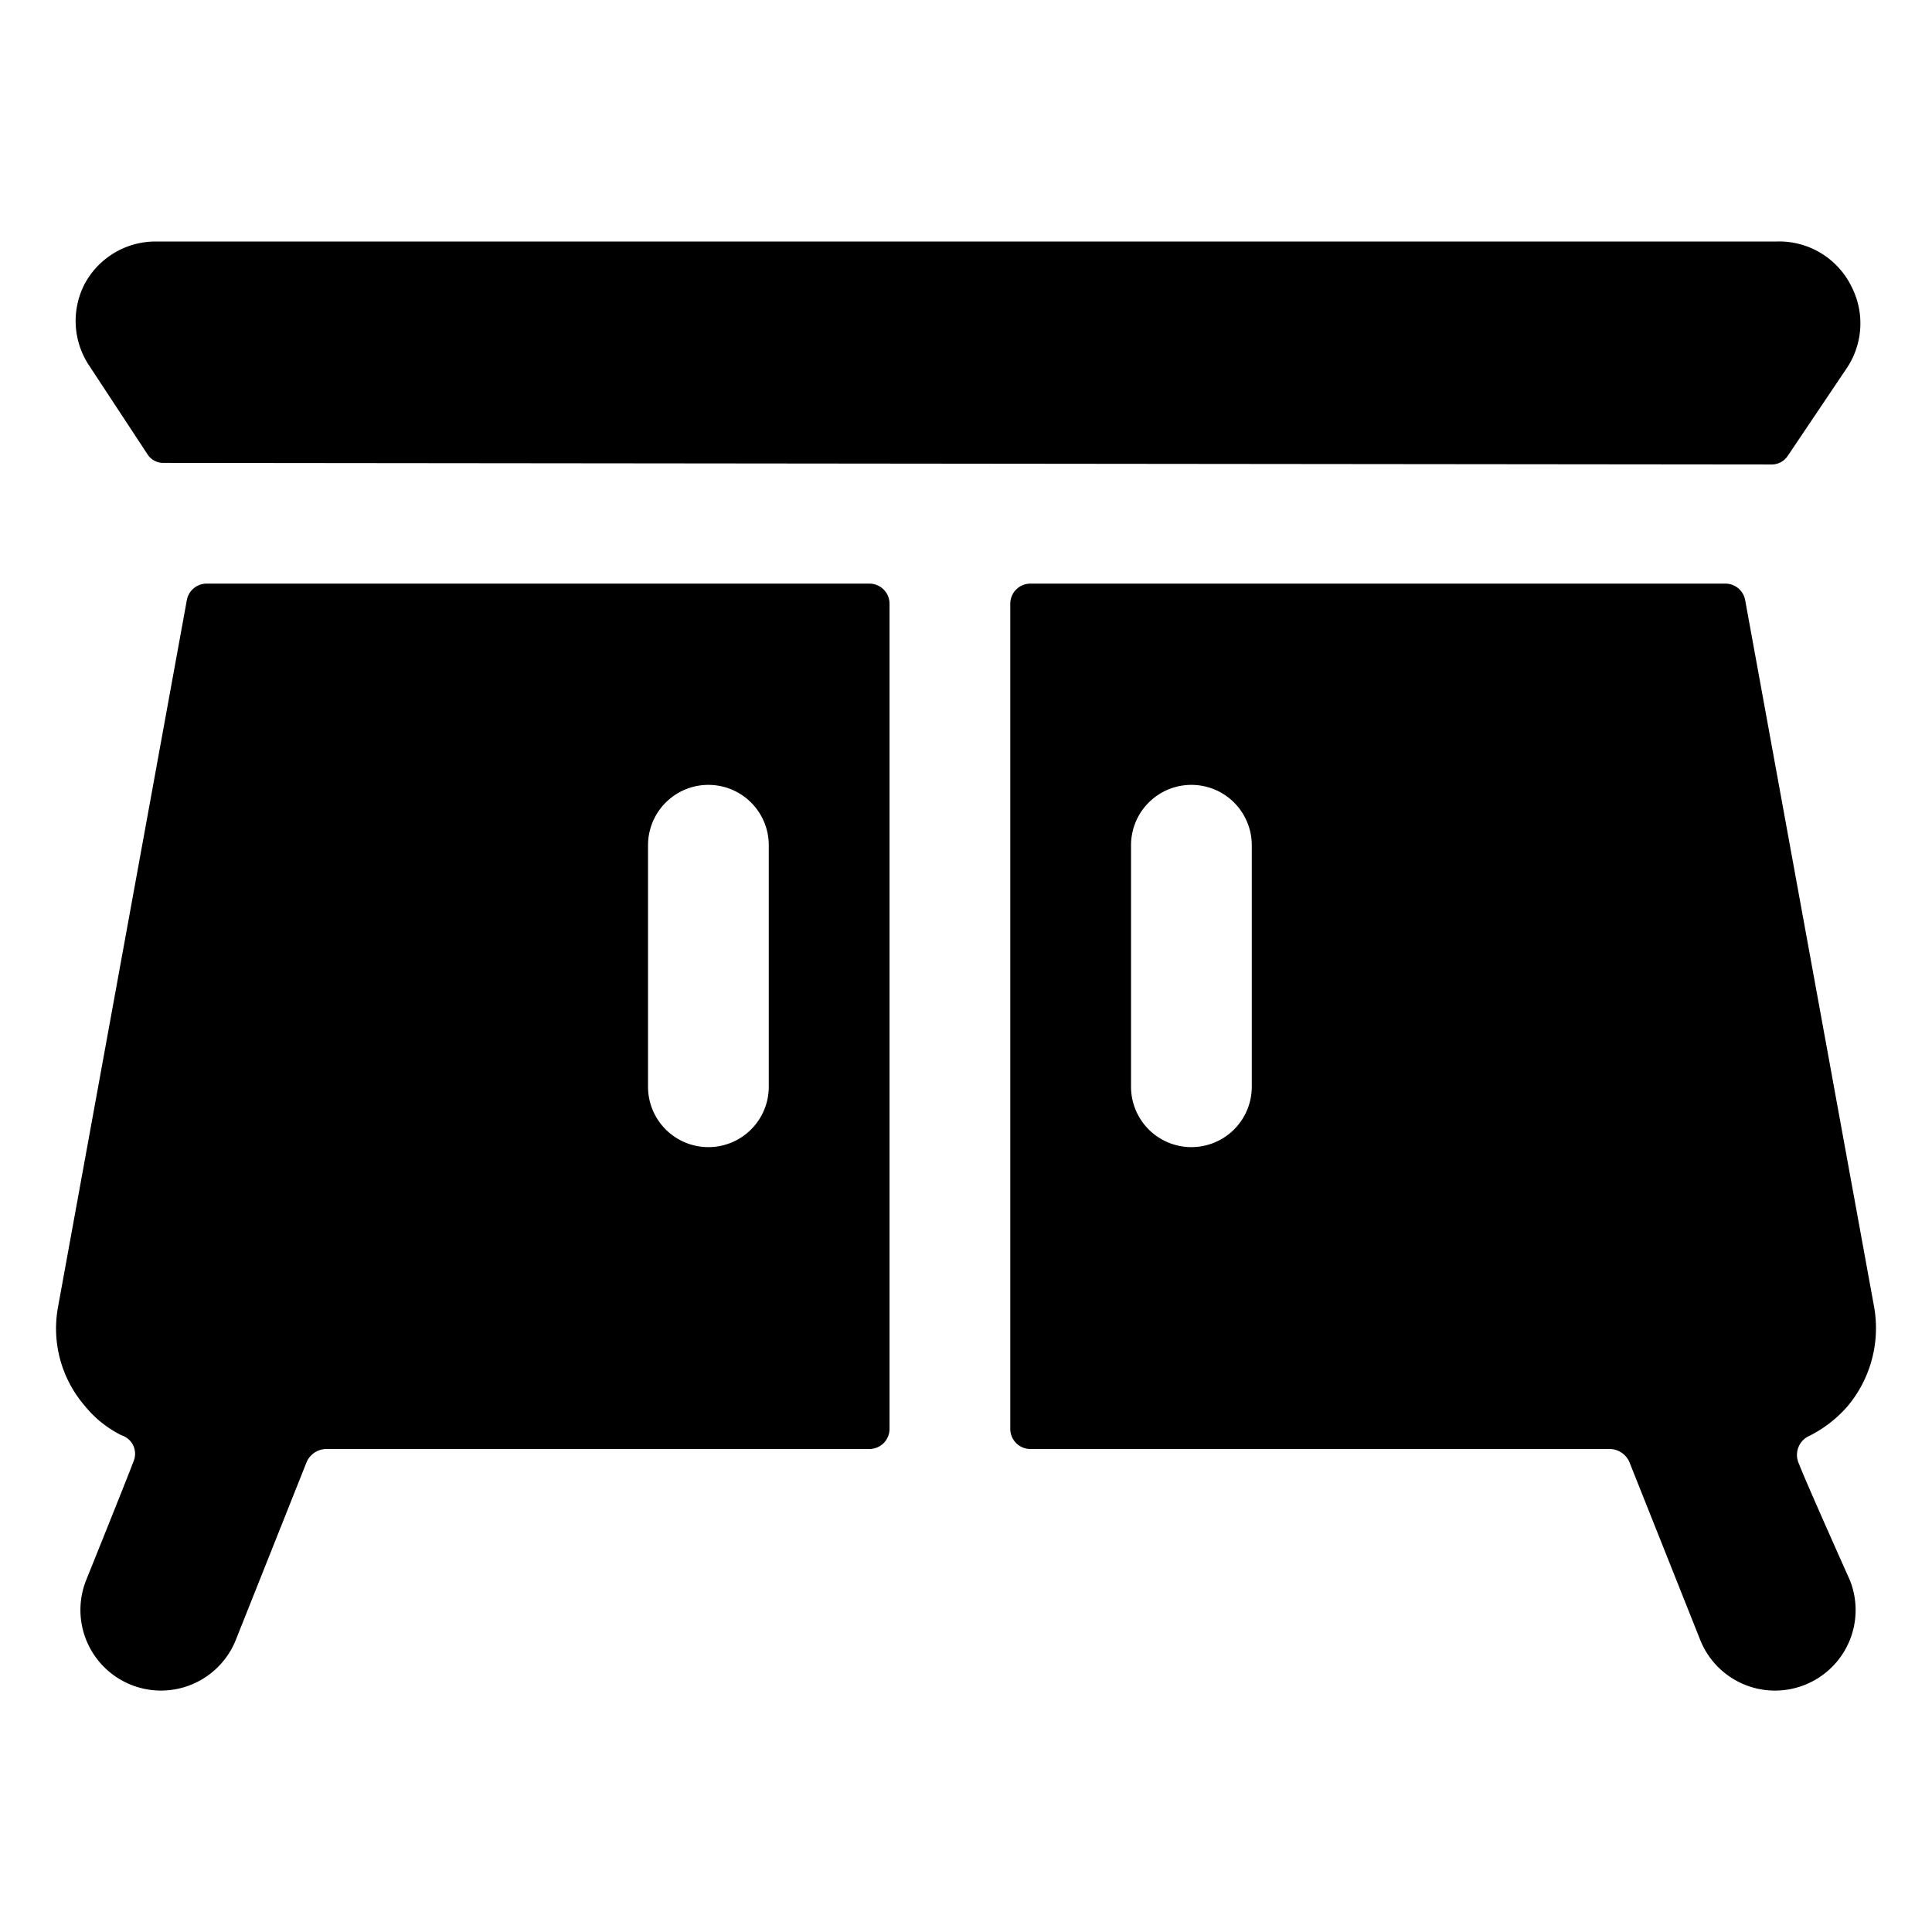
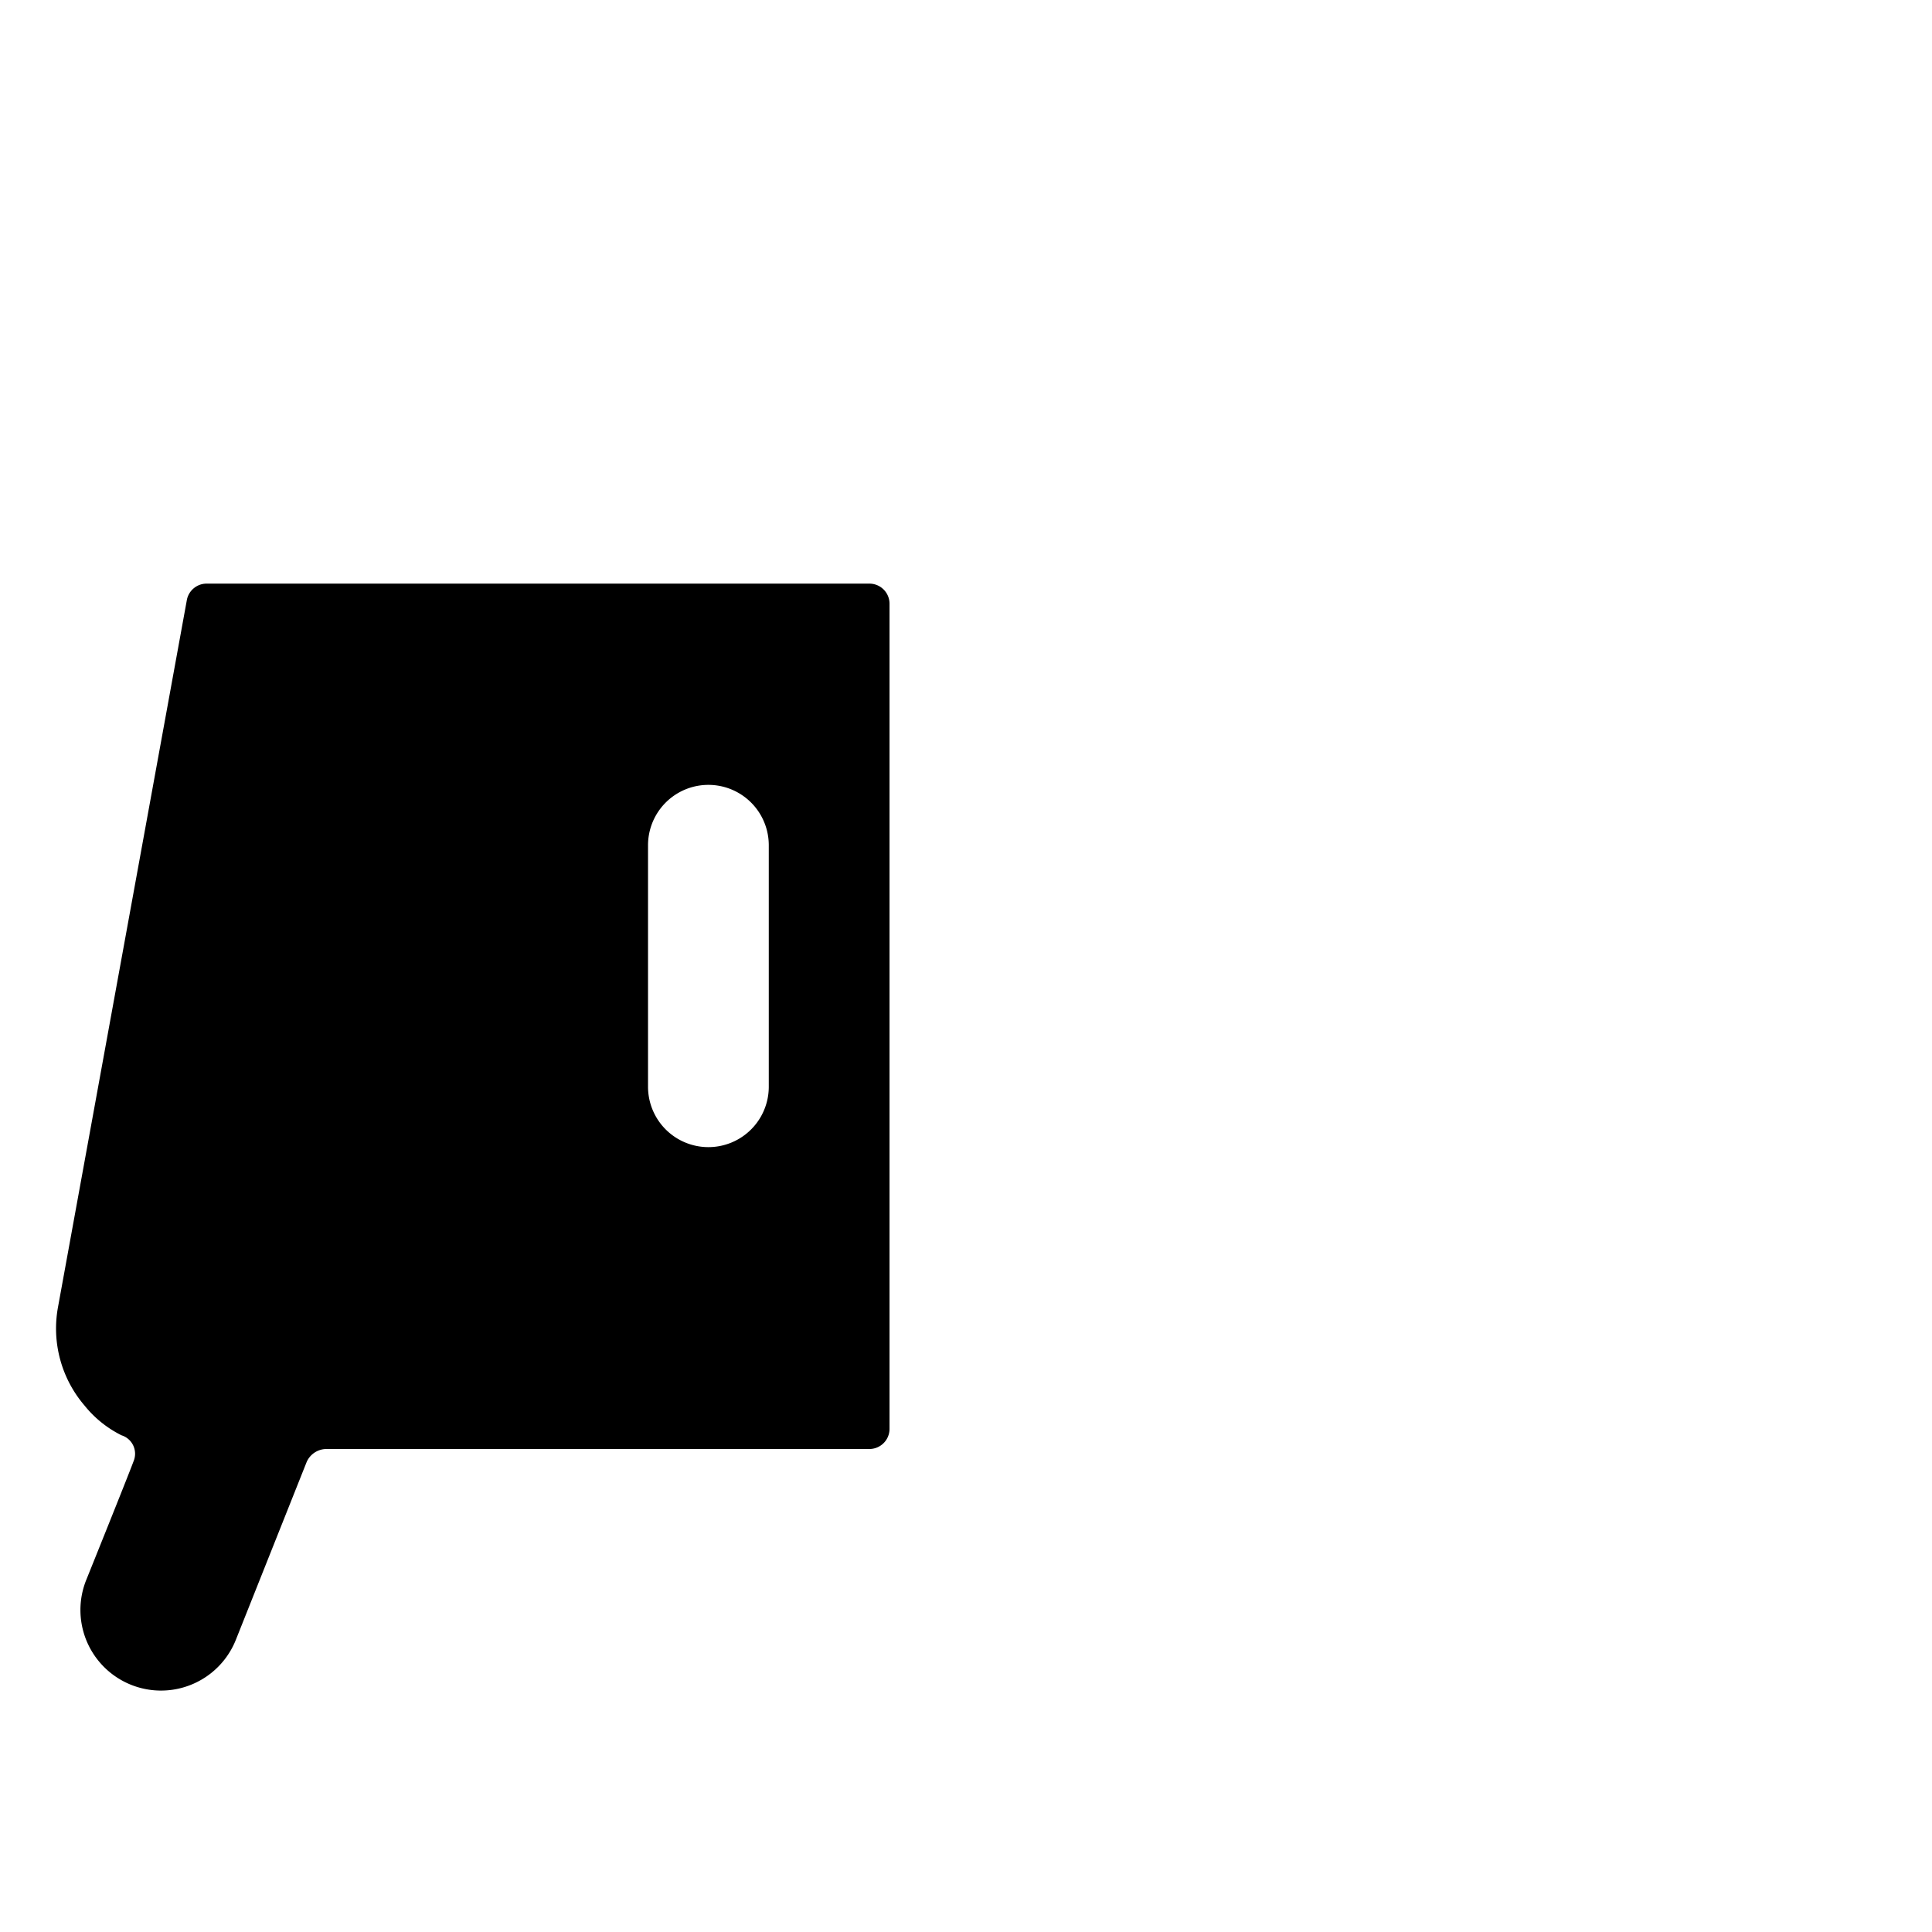
<svg xmlns="http://www.w3.org/2000/svg" viewBox="0 0 24 24">
  <g>
-     <path d="M22.35 18.19a0.26 0.26 0 0 1 0.1 -0.34 1.55 1.55 0 0 0 0.5 -0.38 1.51 1.51 0 0 0 0.33 -1.24l-1.6 -8.77a0.25 0.25 0 0 0 -0.24 -0.21H12.8a0.25 0.25 0 0 0 -0.25 0.25v10.25a0.25 0.25 0 0 0 0.25 0.25H20a0.27 0.27 0 0 1 0.24 0.16l0.88 2.21a1 1 0 0 0 1.3 0.56 1 1 0 0 0 0.56 -1.3s-0.56 -1.25 -0.63 -1.44Zm-6.8 -4.69a0.75 0.75 0 0 1 -1.5 0v-3a0.75 0.75 0 0 1 1.5 0Z" fill="#000000" stroke-width="1" />
    <path d="M10.8 7.25H2.56a0.25 0.25 0 0 0 -0.24 0.21l-1.6 8.78a1.47 1.47 0 0 0 0.33 1.22 1.37 1.37 0 0 0 0.46 0.37 0.24 0.24 0 0 1 0.15 0.32c-0.07 0.19 -0.59 1.48 -0.59 1.48a1 1 0 1 0 1.86 0.74l0.88 -2.21a0.27 0.27 0 0 1 0.24 -0.16h6.75a0.25 0.25 0 0 0 0.25 -0.25V7.5a0.25 0.25 0 0 0 -0.25 -0.25ZM9.55 13.5a0.75 0.75 0 0 1 -1.5 0v-3a0.75 0.75 0 0 1 1.5 0Z" fill="#000000" stroke-width="1" />
-     <path d="M1.83 5.64a0.23 0.23 0 0 0 0.2 0.11L22 5.77a0.24 0.24 0 0 0 0.21 -0.11l0.74 -1.1a1 1 0 0 0 0.05 -1 1 1 0 0 0 -0.93 -0.56H1.93a1 1 0 0 0 -0.88 0.53 1 1 0 0 0 0.05 1Z" fill="#000000" stroke-width="1" />
  </g>
</svg>